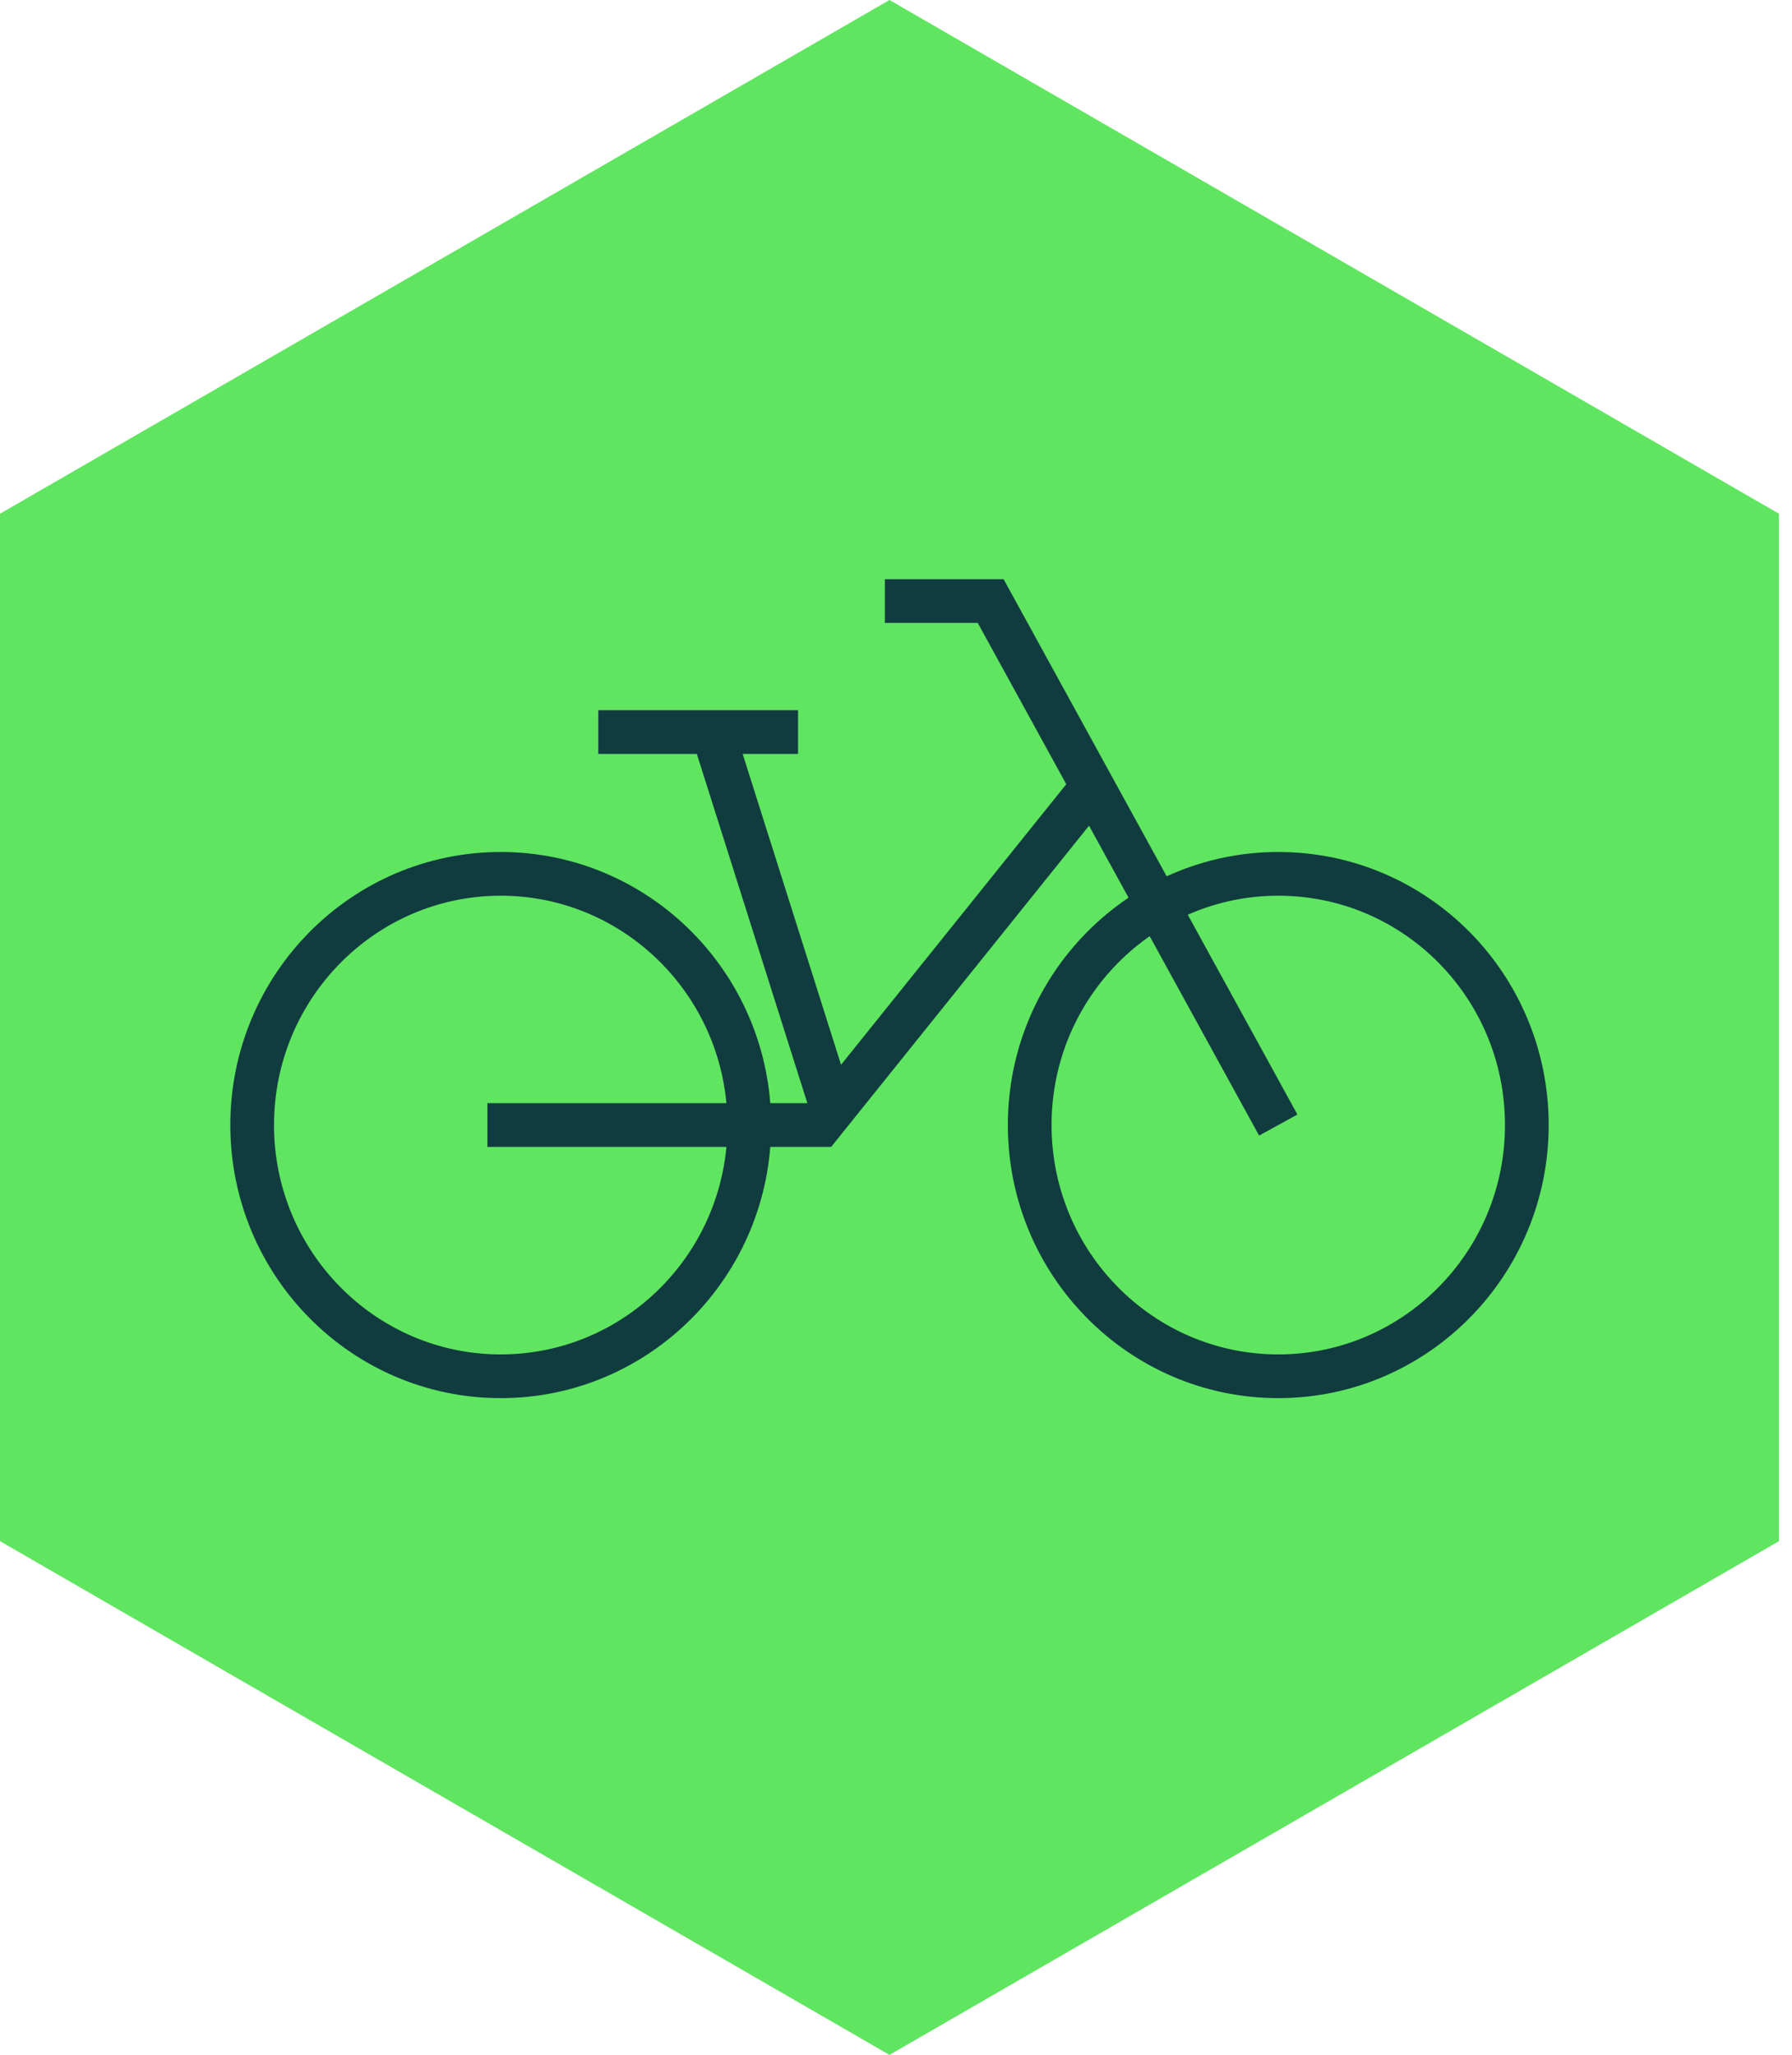
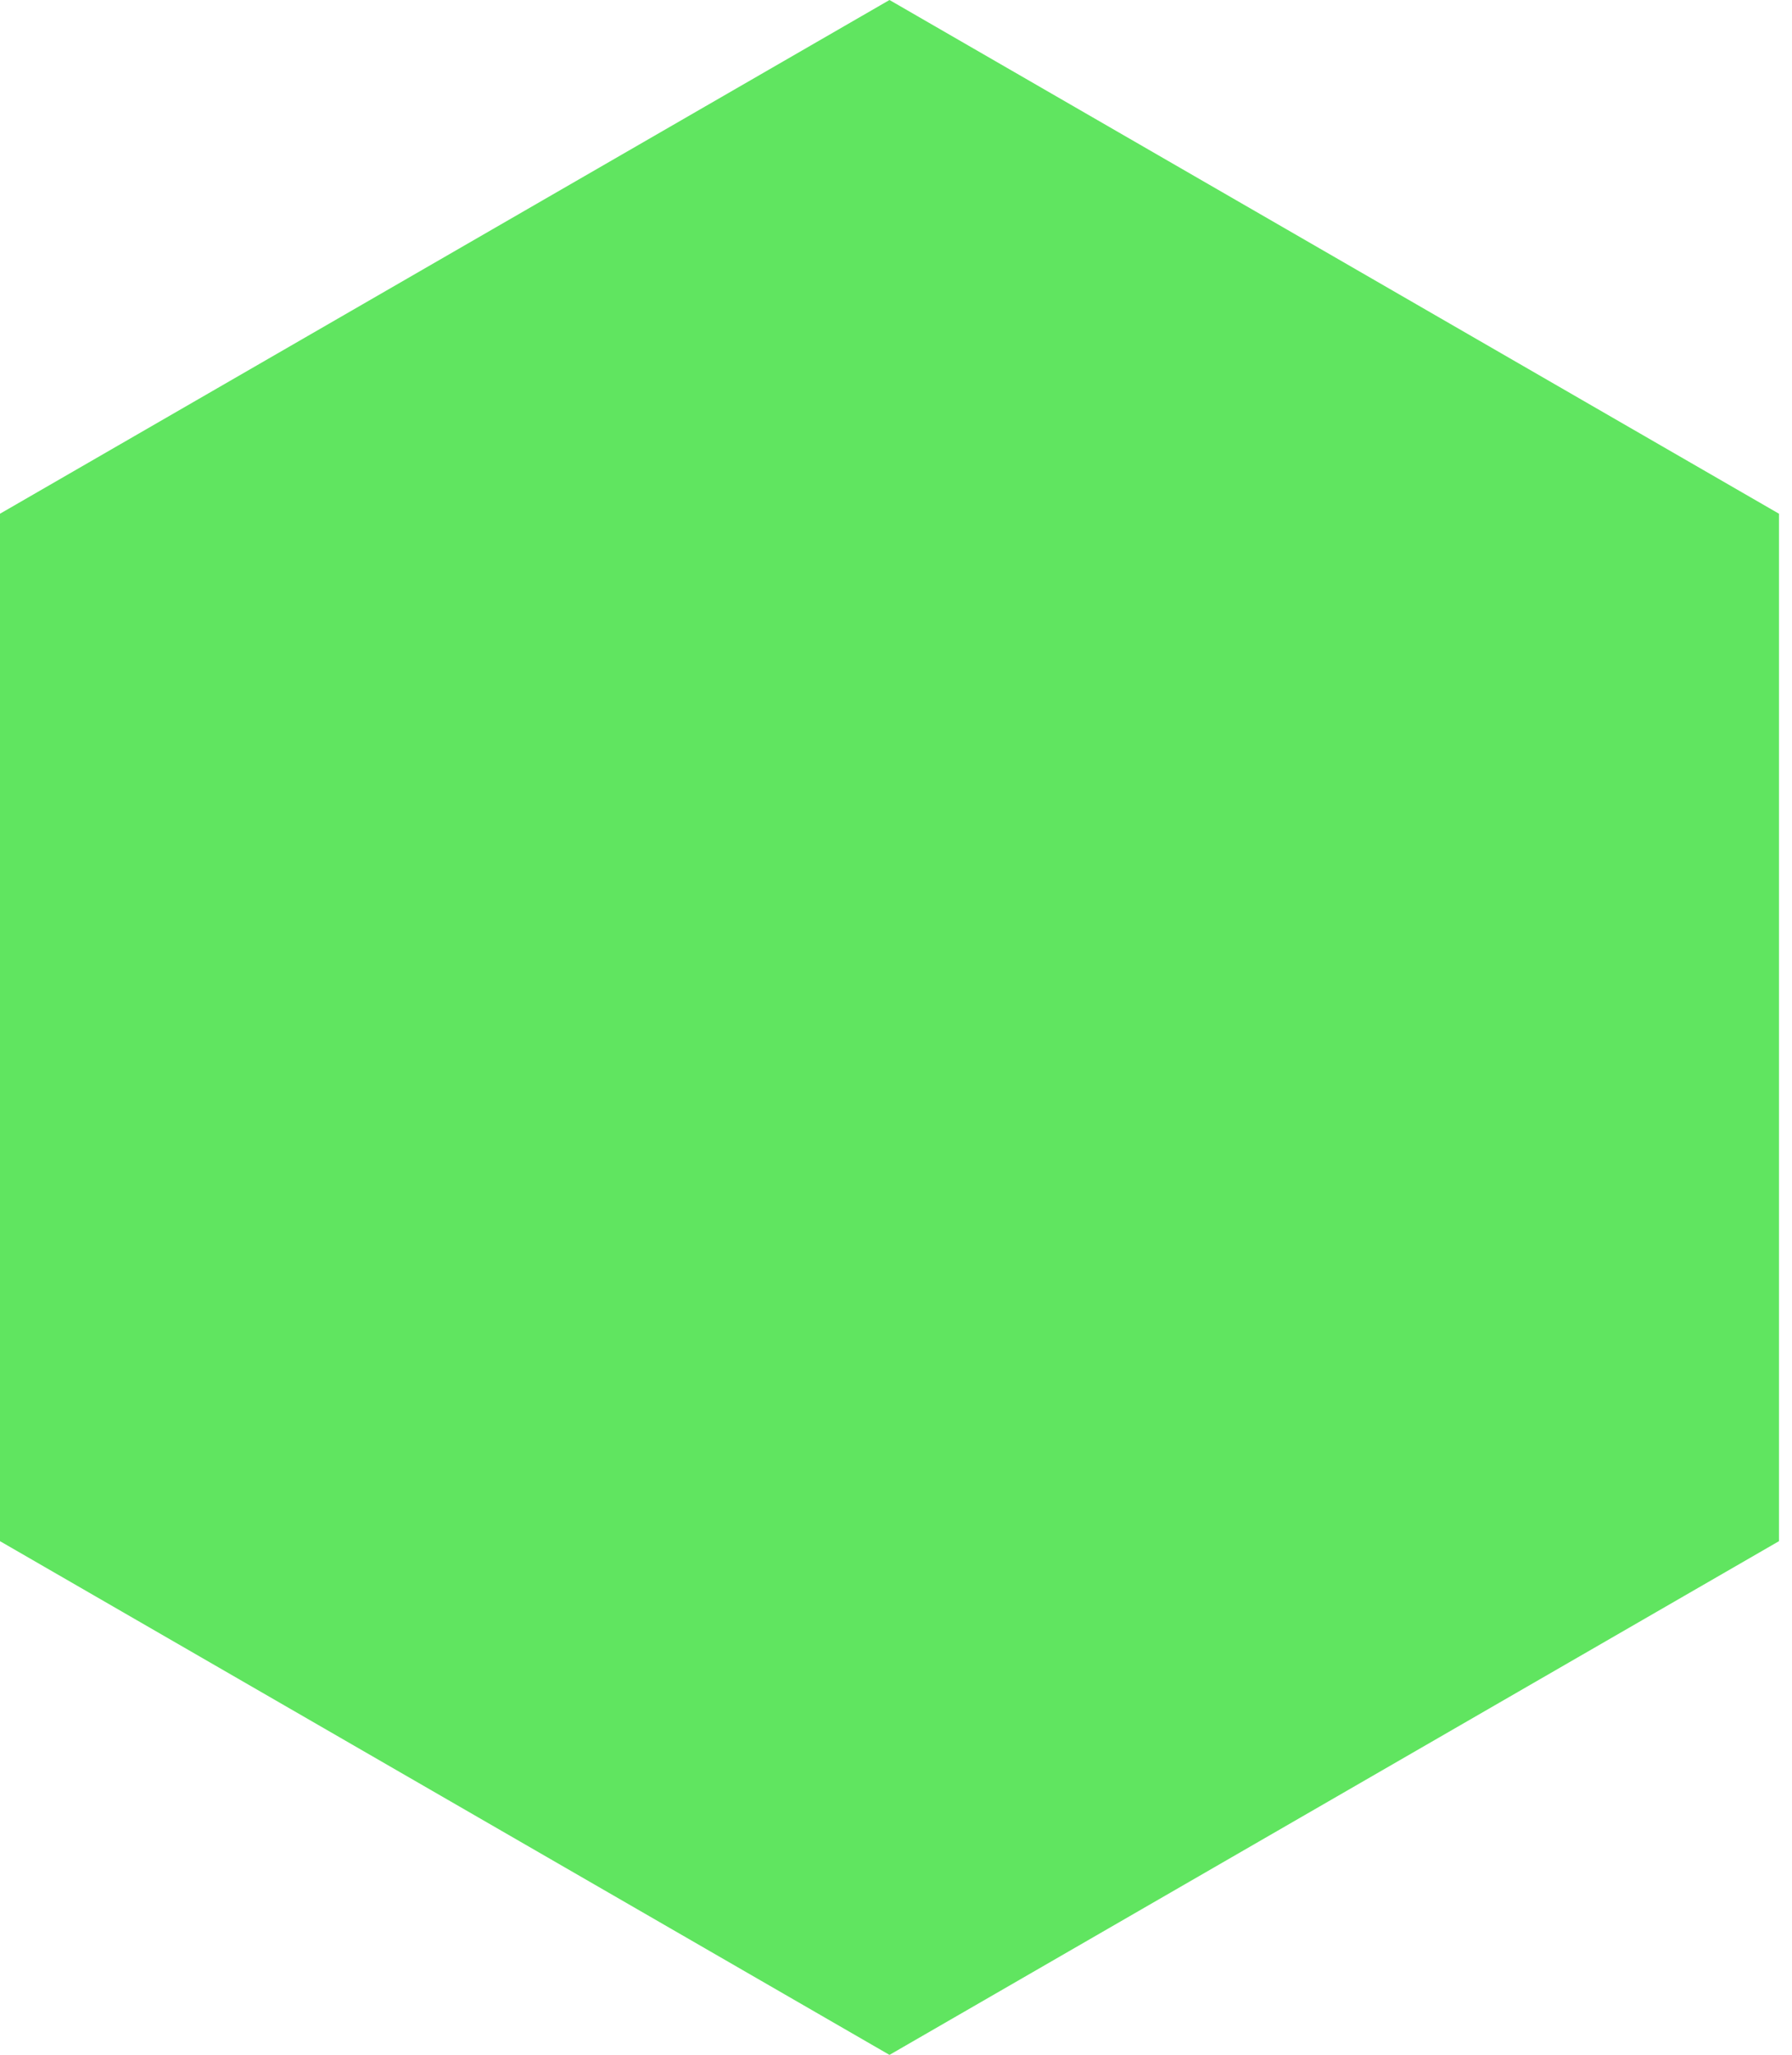
<svg xmlns="http://www.w3.org/2000/svg" width="82" height="94" viewBox="0 0 82 94" fill="none">
  <path d="M40.702 0L0 23.5V70.5L40.702 94L81.404 70.5V23.5L40.702 0Z" fill="#60E560" />
-   <path d="M27.378 33.488H36.519M40.491 27.495H45.332L58.492 51.465M22.302 51.465H37.553L50.102 35.838M32.618 33.488L38.094 50.784M34.287 51.465C34.287 57.81 29.187 62.957 22.913 62.957C16.638 62.957 11.539 57.81 11.539 51.465C11.539 45.12 16.638 39.974 22.913 39.974C29.187 39.974 34.287 45.12 34.287 51.465ZM69.866 51.465C69.866 57.81 64.766 62.957 58.492 62.957C52.217 62.957 47.118 57.81 47.118 51.465C47.118 45.12 52.217 39.974 58.492 39.974C64.79 39.974 69.866 45.12 69.866 51.465Z" stroke="#113C3F" stroke-width="2" stroke-miterlimit="10" />
</svg>